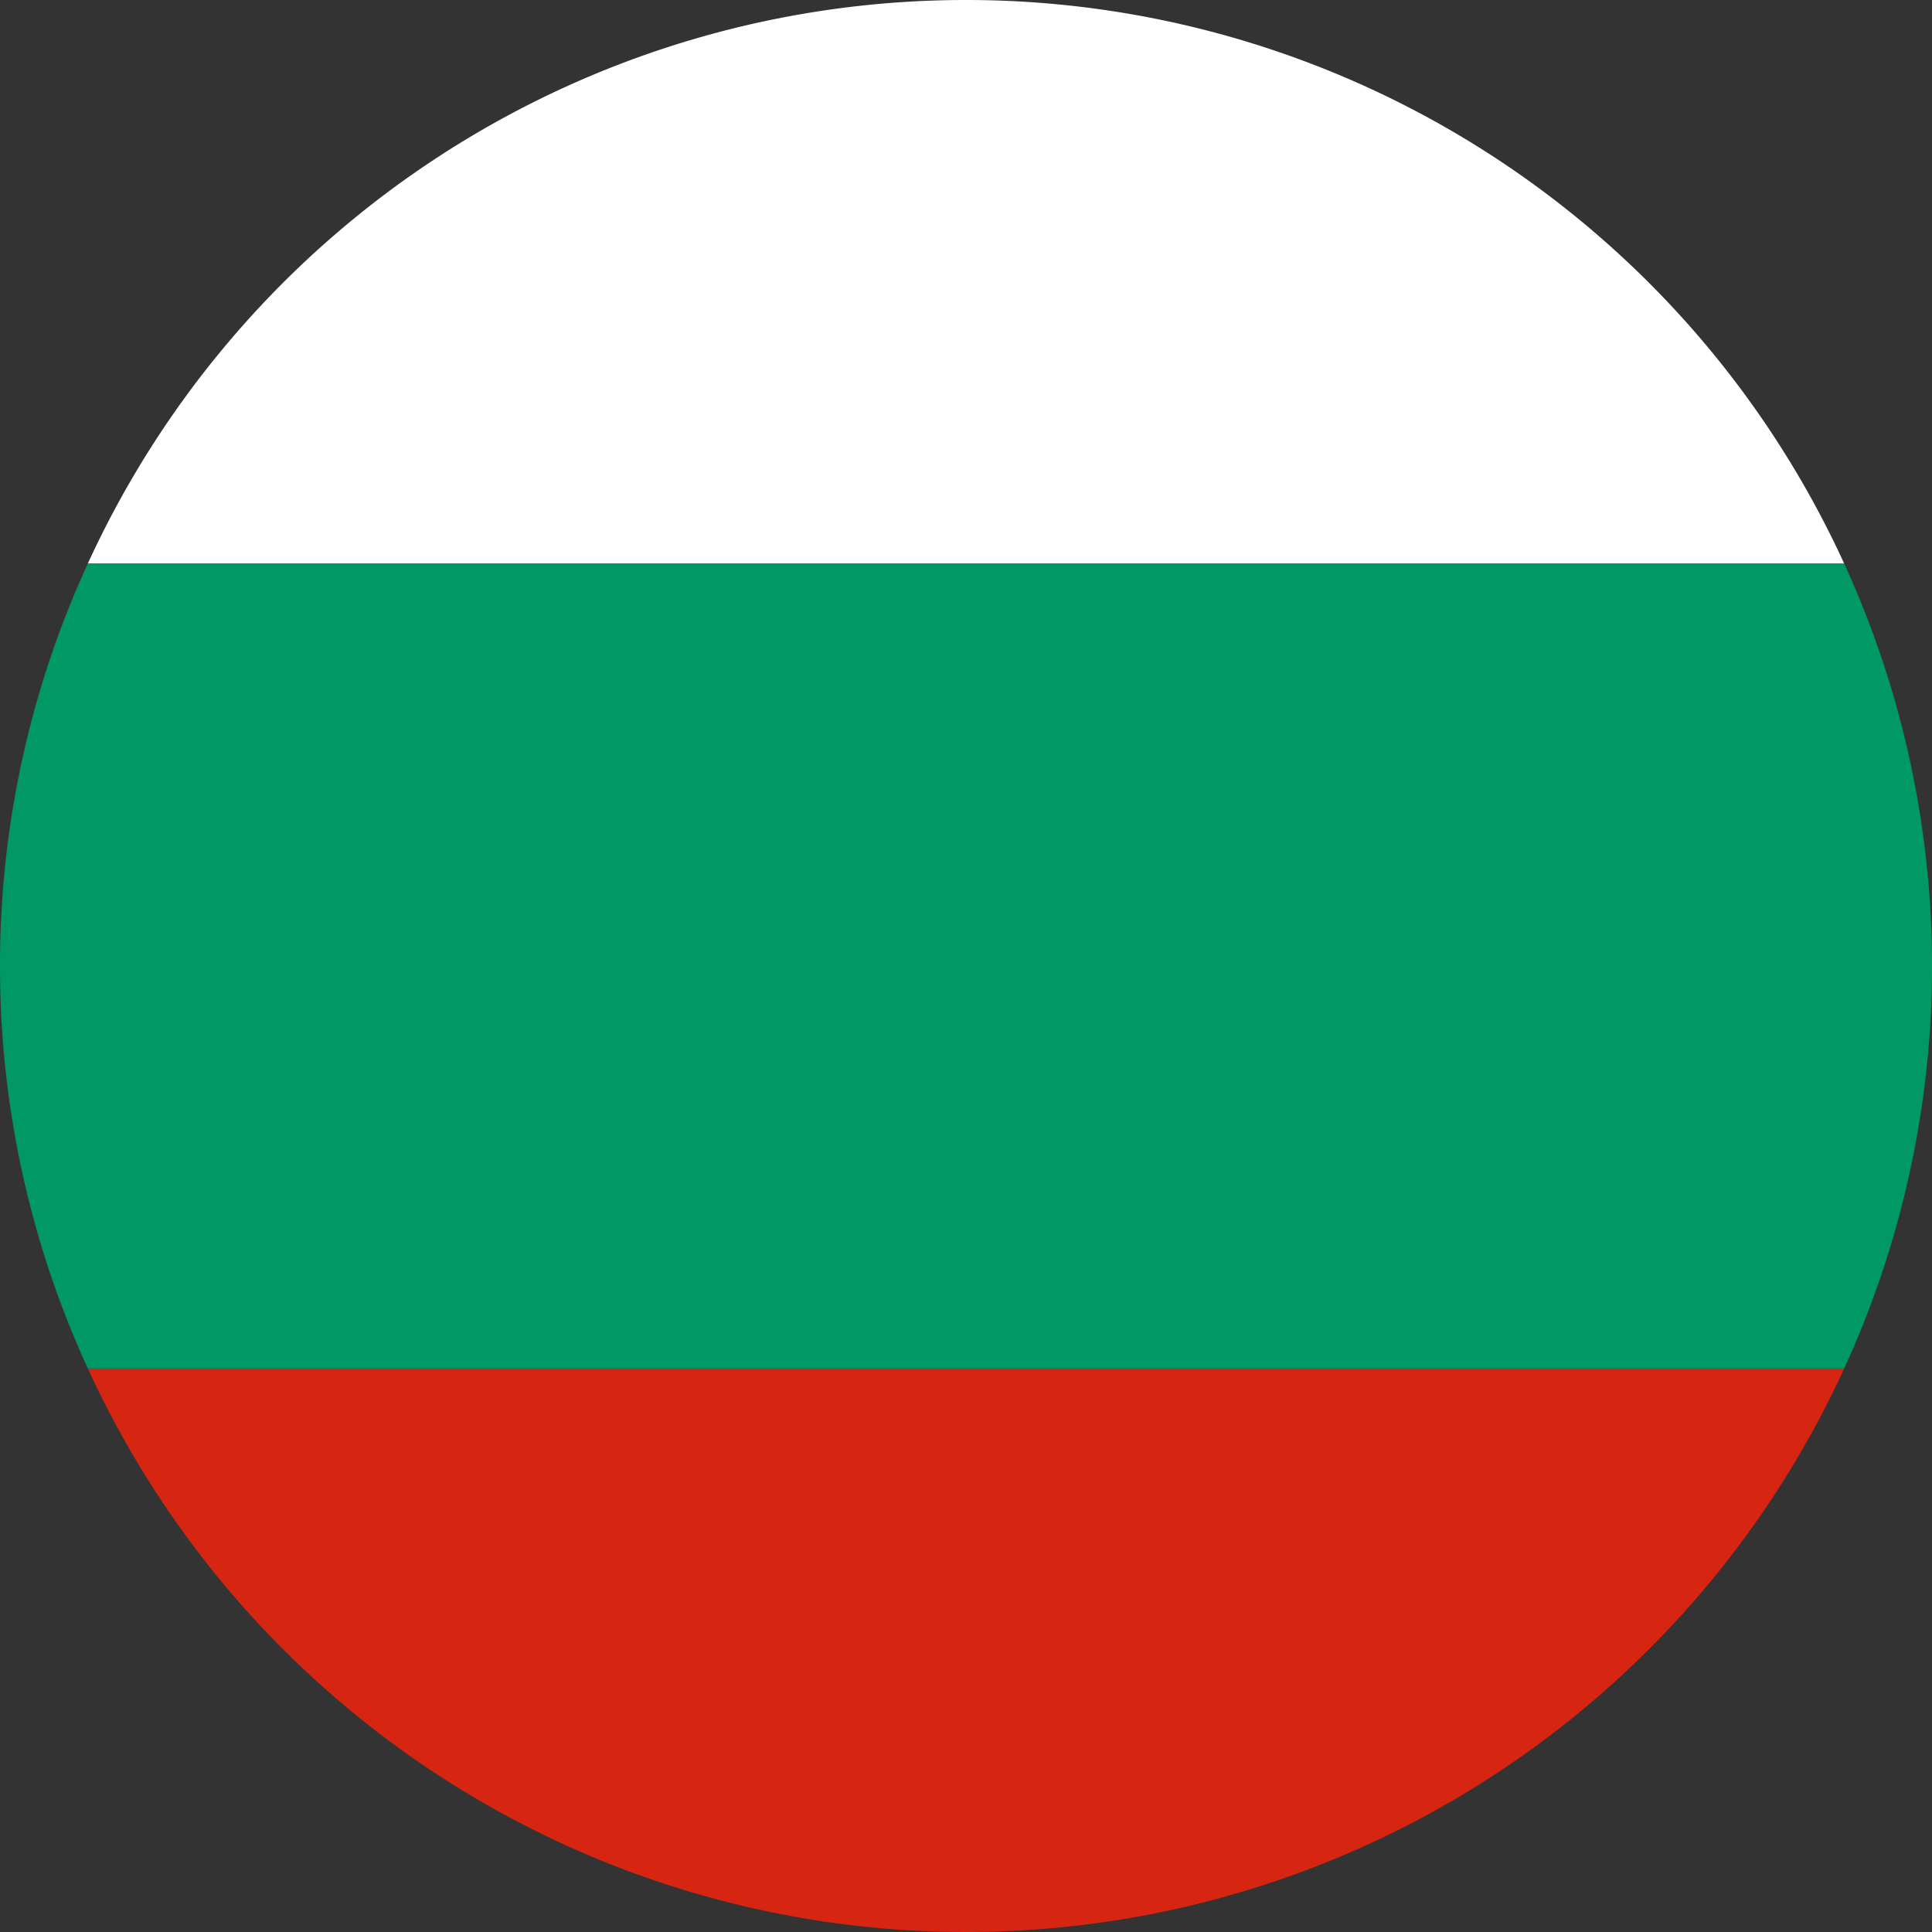
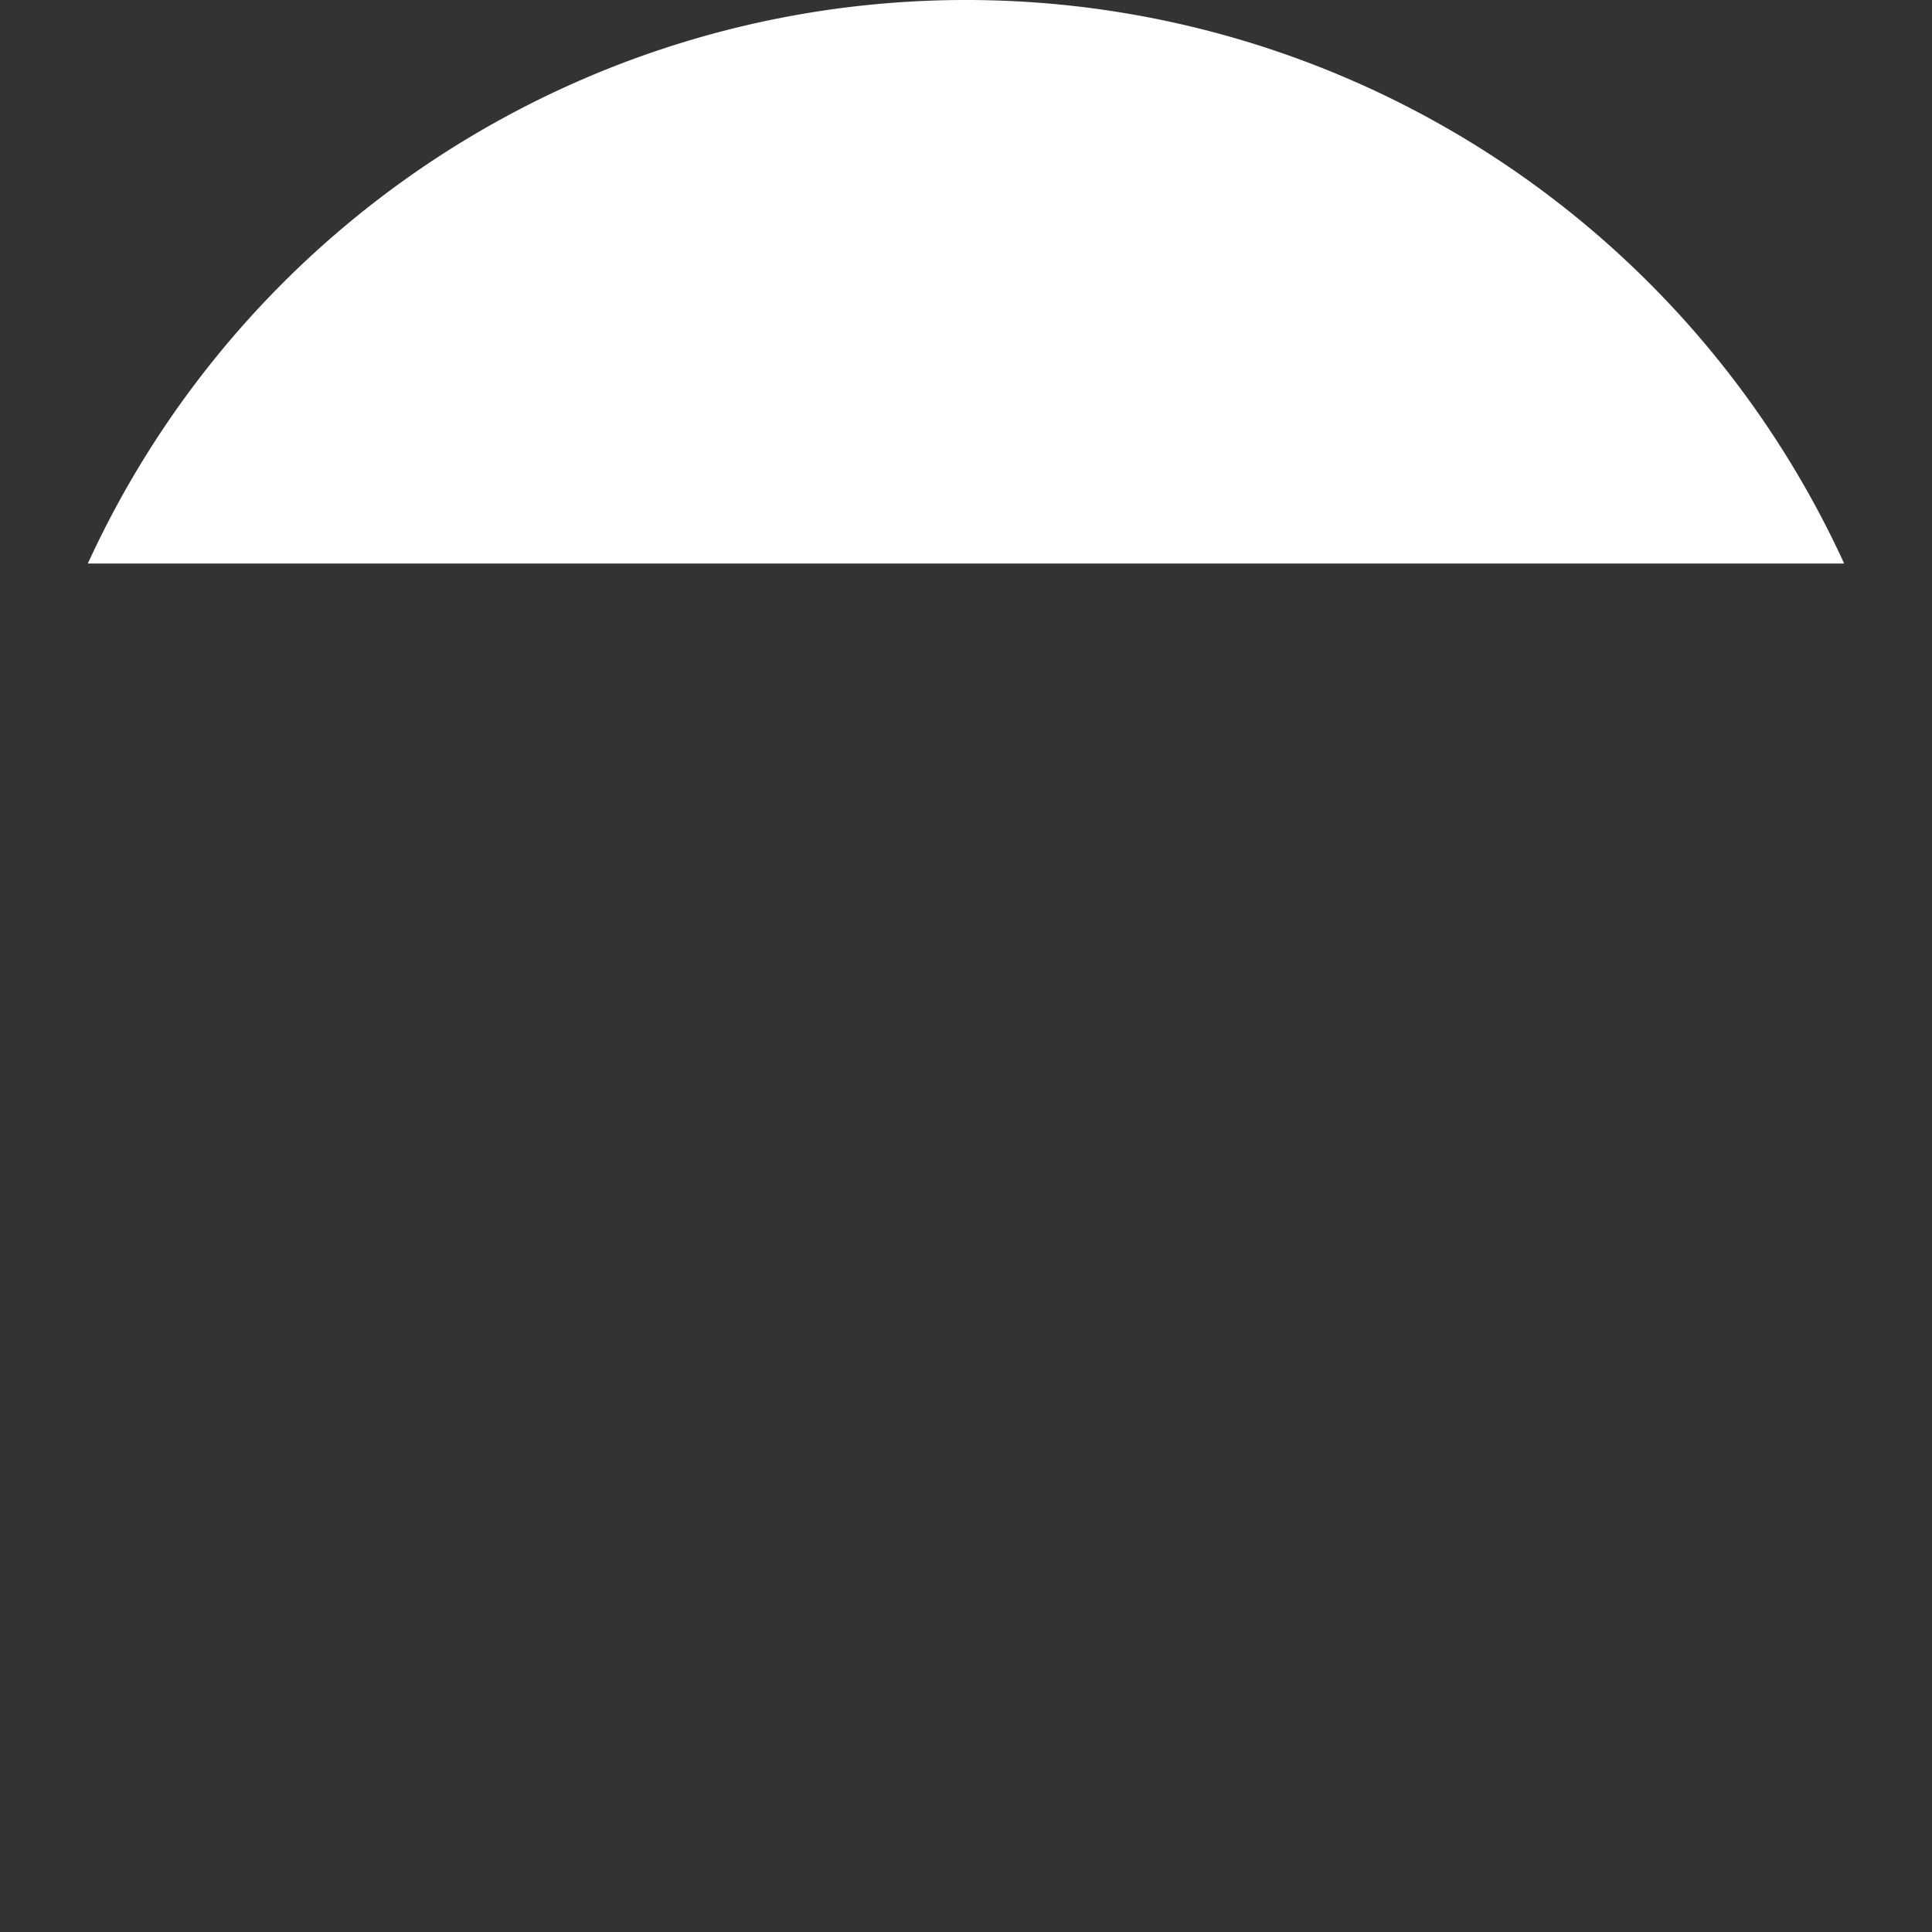
<svg xmlns="http://www.w3.org/2000/svg" id="Layer_1" data-name="Layer 1" viewBox="0 0 126.03 126.03">
  <rect x="0" y="0" width="126.03" height="126.03" fill="#333333" stroke="none" />
  <defs>
    <style>.cls-1{fill:#d62612;}.cls-2{fill:#fff;}.cls-3{fill:#096;}</style>
  </defs>
-   <path class="cls-1" d="M64.15,126.93a63,63,0,0,0,57.28-36.76H6.86A63,63,0,0,0,64.15,126.93Z" transform="translate(-1.13 -0.9)" />
  <path class="cls-2" d="M64.15.9A63,63,0,0,0,6.86,37.66H121.43A63,63,0,0,0,64.15.9Z" transform="translate(-1.13 -0.9)" />
-   <path class="cls-3" d="M1.13,63.91A62.78,62.78,0,0,0,6.86,90.17H121.43a63,63,0,0,0,0-52.51H6.86A62.73,62.73,0,0,0,1.13,63.91Z" transform="translate(-1.13 -0.9)" />
</svg>